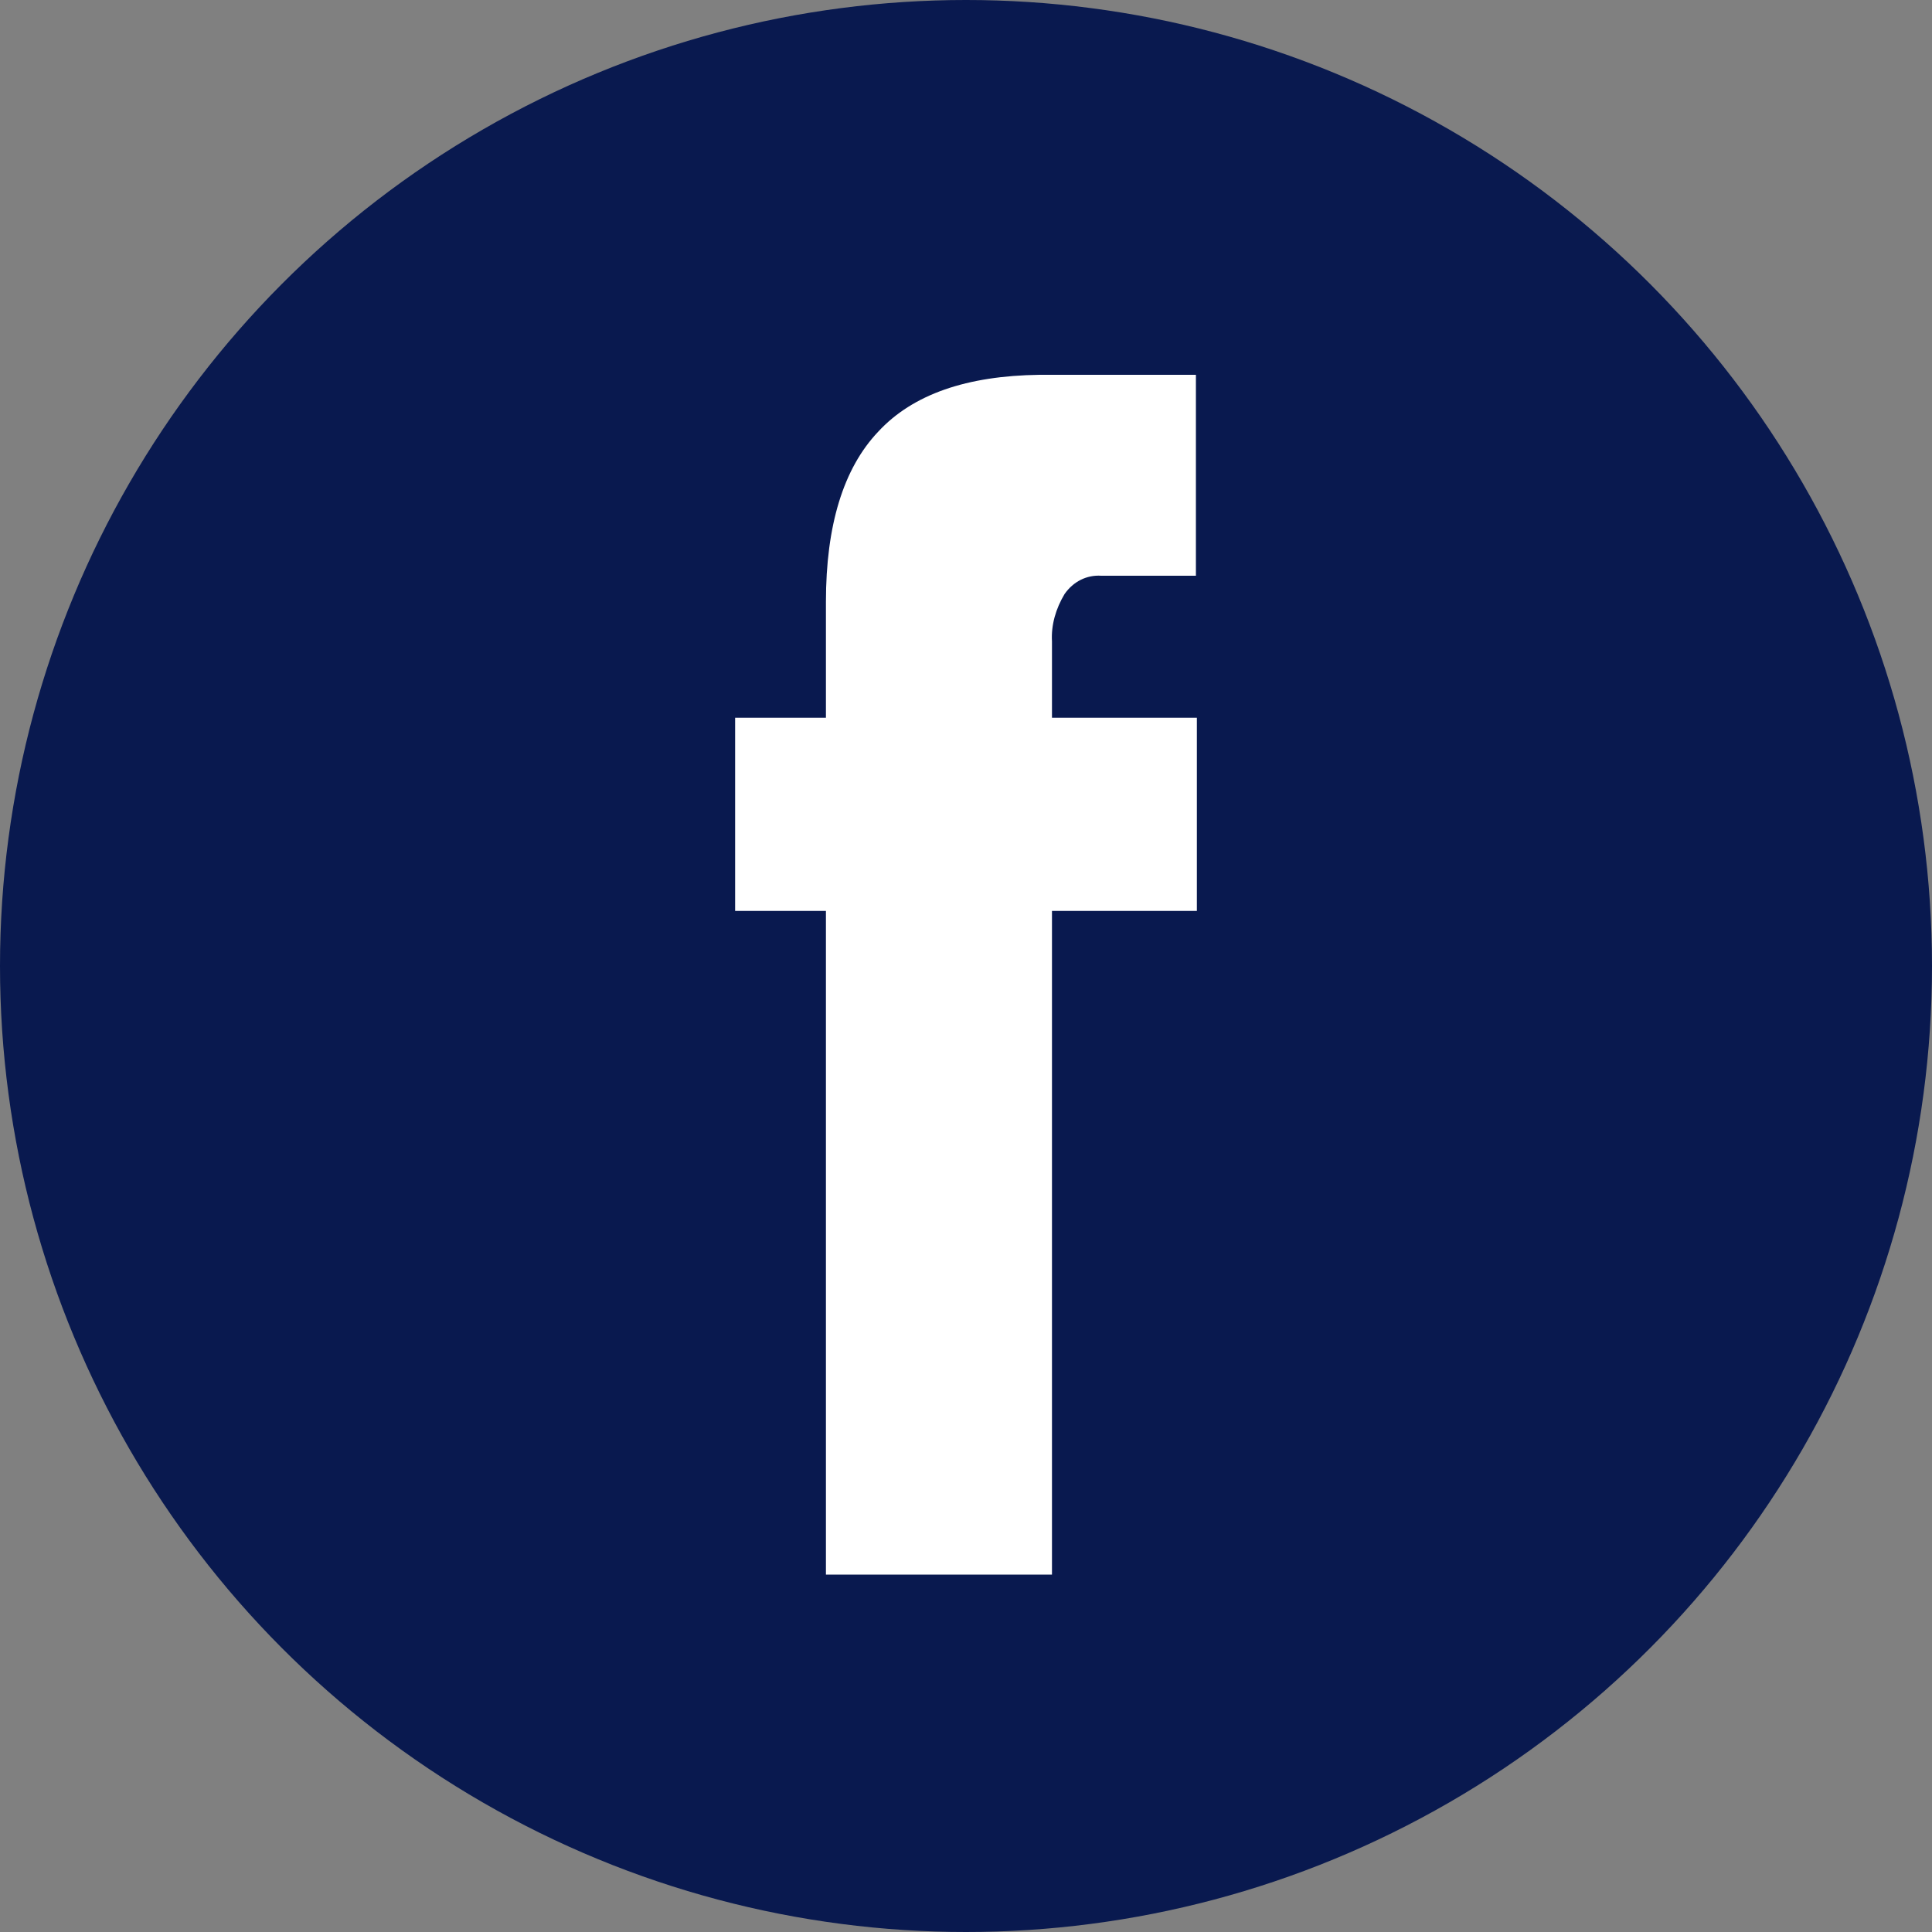
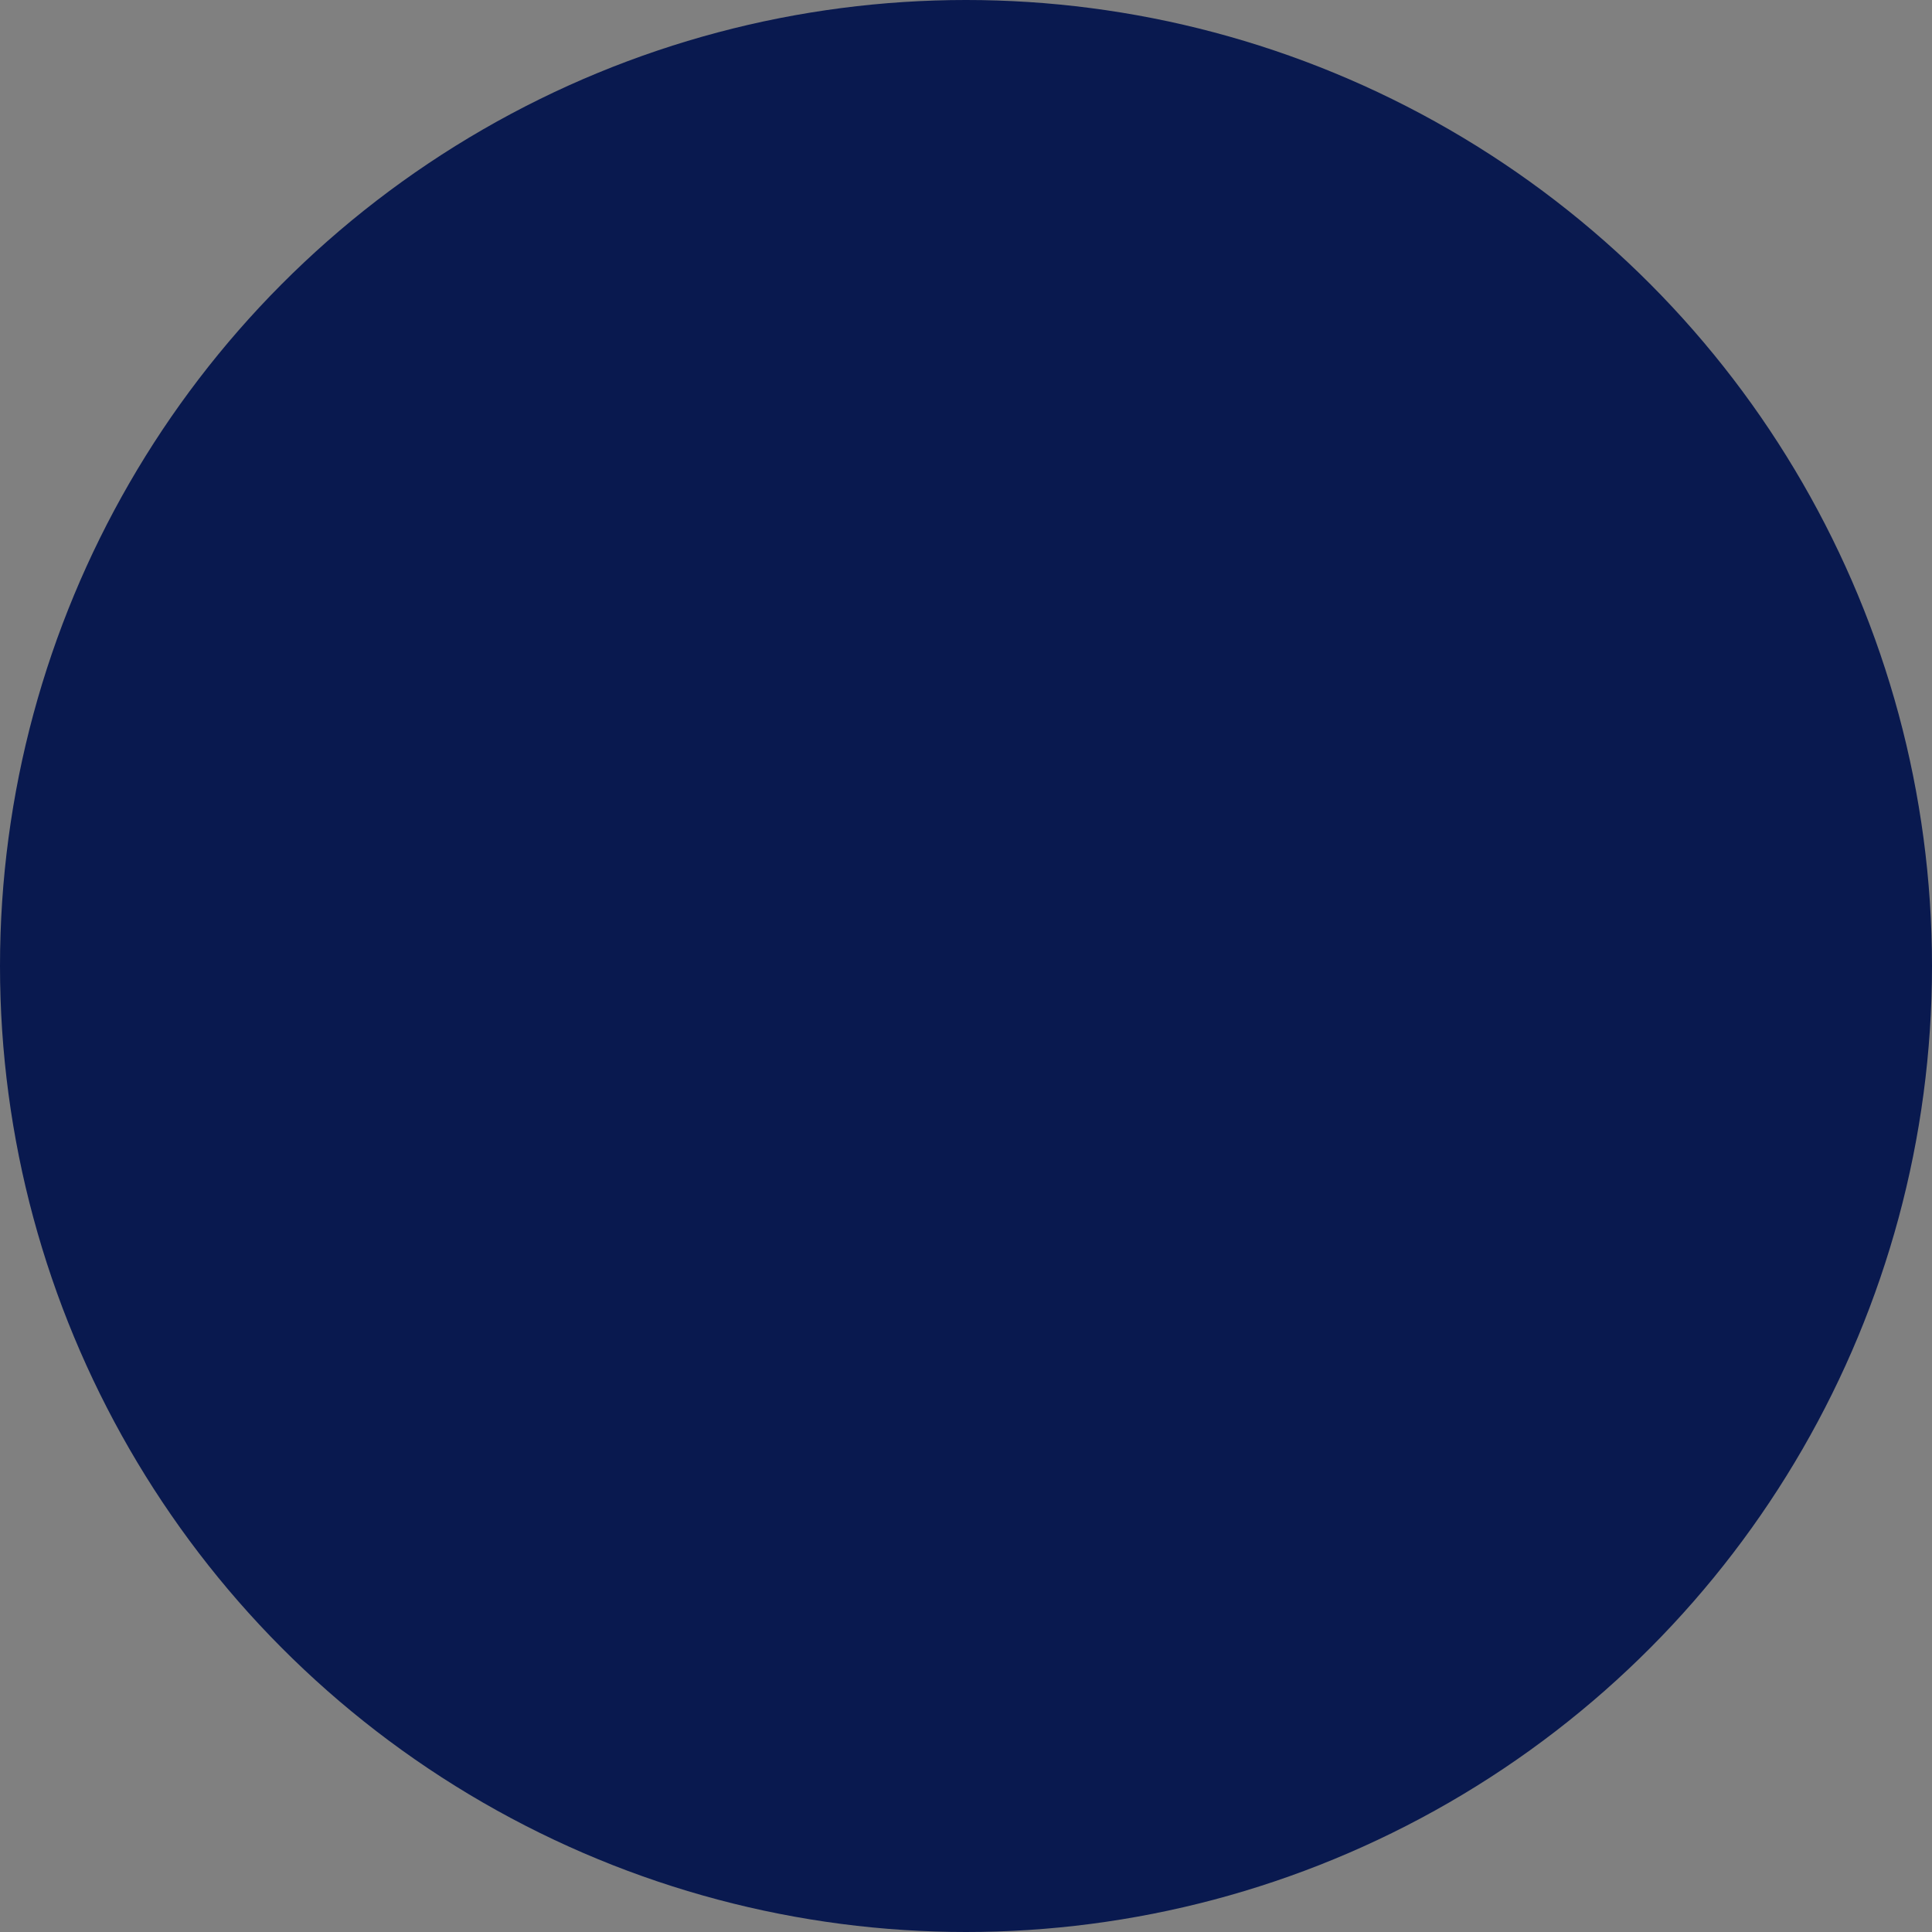
<svg xmlns="http://www.w3.org/2000/svg" version="1.1" id="Ebene_1" x="0px" y="0px" viewBox="0 0 200 200" style="enable-background:new 0 0 200 200;" xml:space="preserve">
  <rect x="0" y="0" width="200" height="200" fill="#808080" stroke="none" />
  <style type="text/css">
	.st0{fill:#09194F;}
	.st1{fill:#FFFFFF;}
</style>
  <circle class="st0" cx="100" cy="100" r="100" />
-   <path class="st1" d="M76.1,74.3h47.8v20H76.1V74.3z M85.5,62.3c0-7.9,1.8-13.8,5.4-17.6c3.6-3.9,9.2-5.8,16.7-5.9h16.2v20.8H114  c-1.5-0.1-2.9,0.6-3.8,1.9c-0.9,1.5-1.4,3.2-1.3,4.9V163H85.5V62.3z" />
</svg>